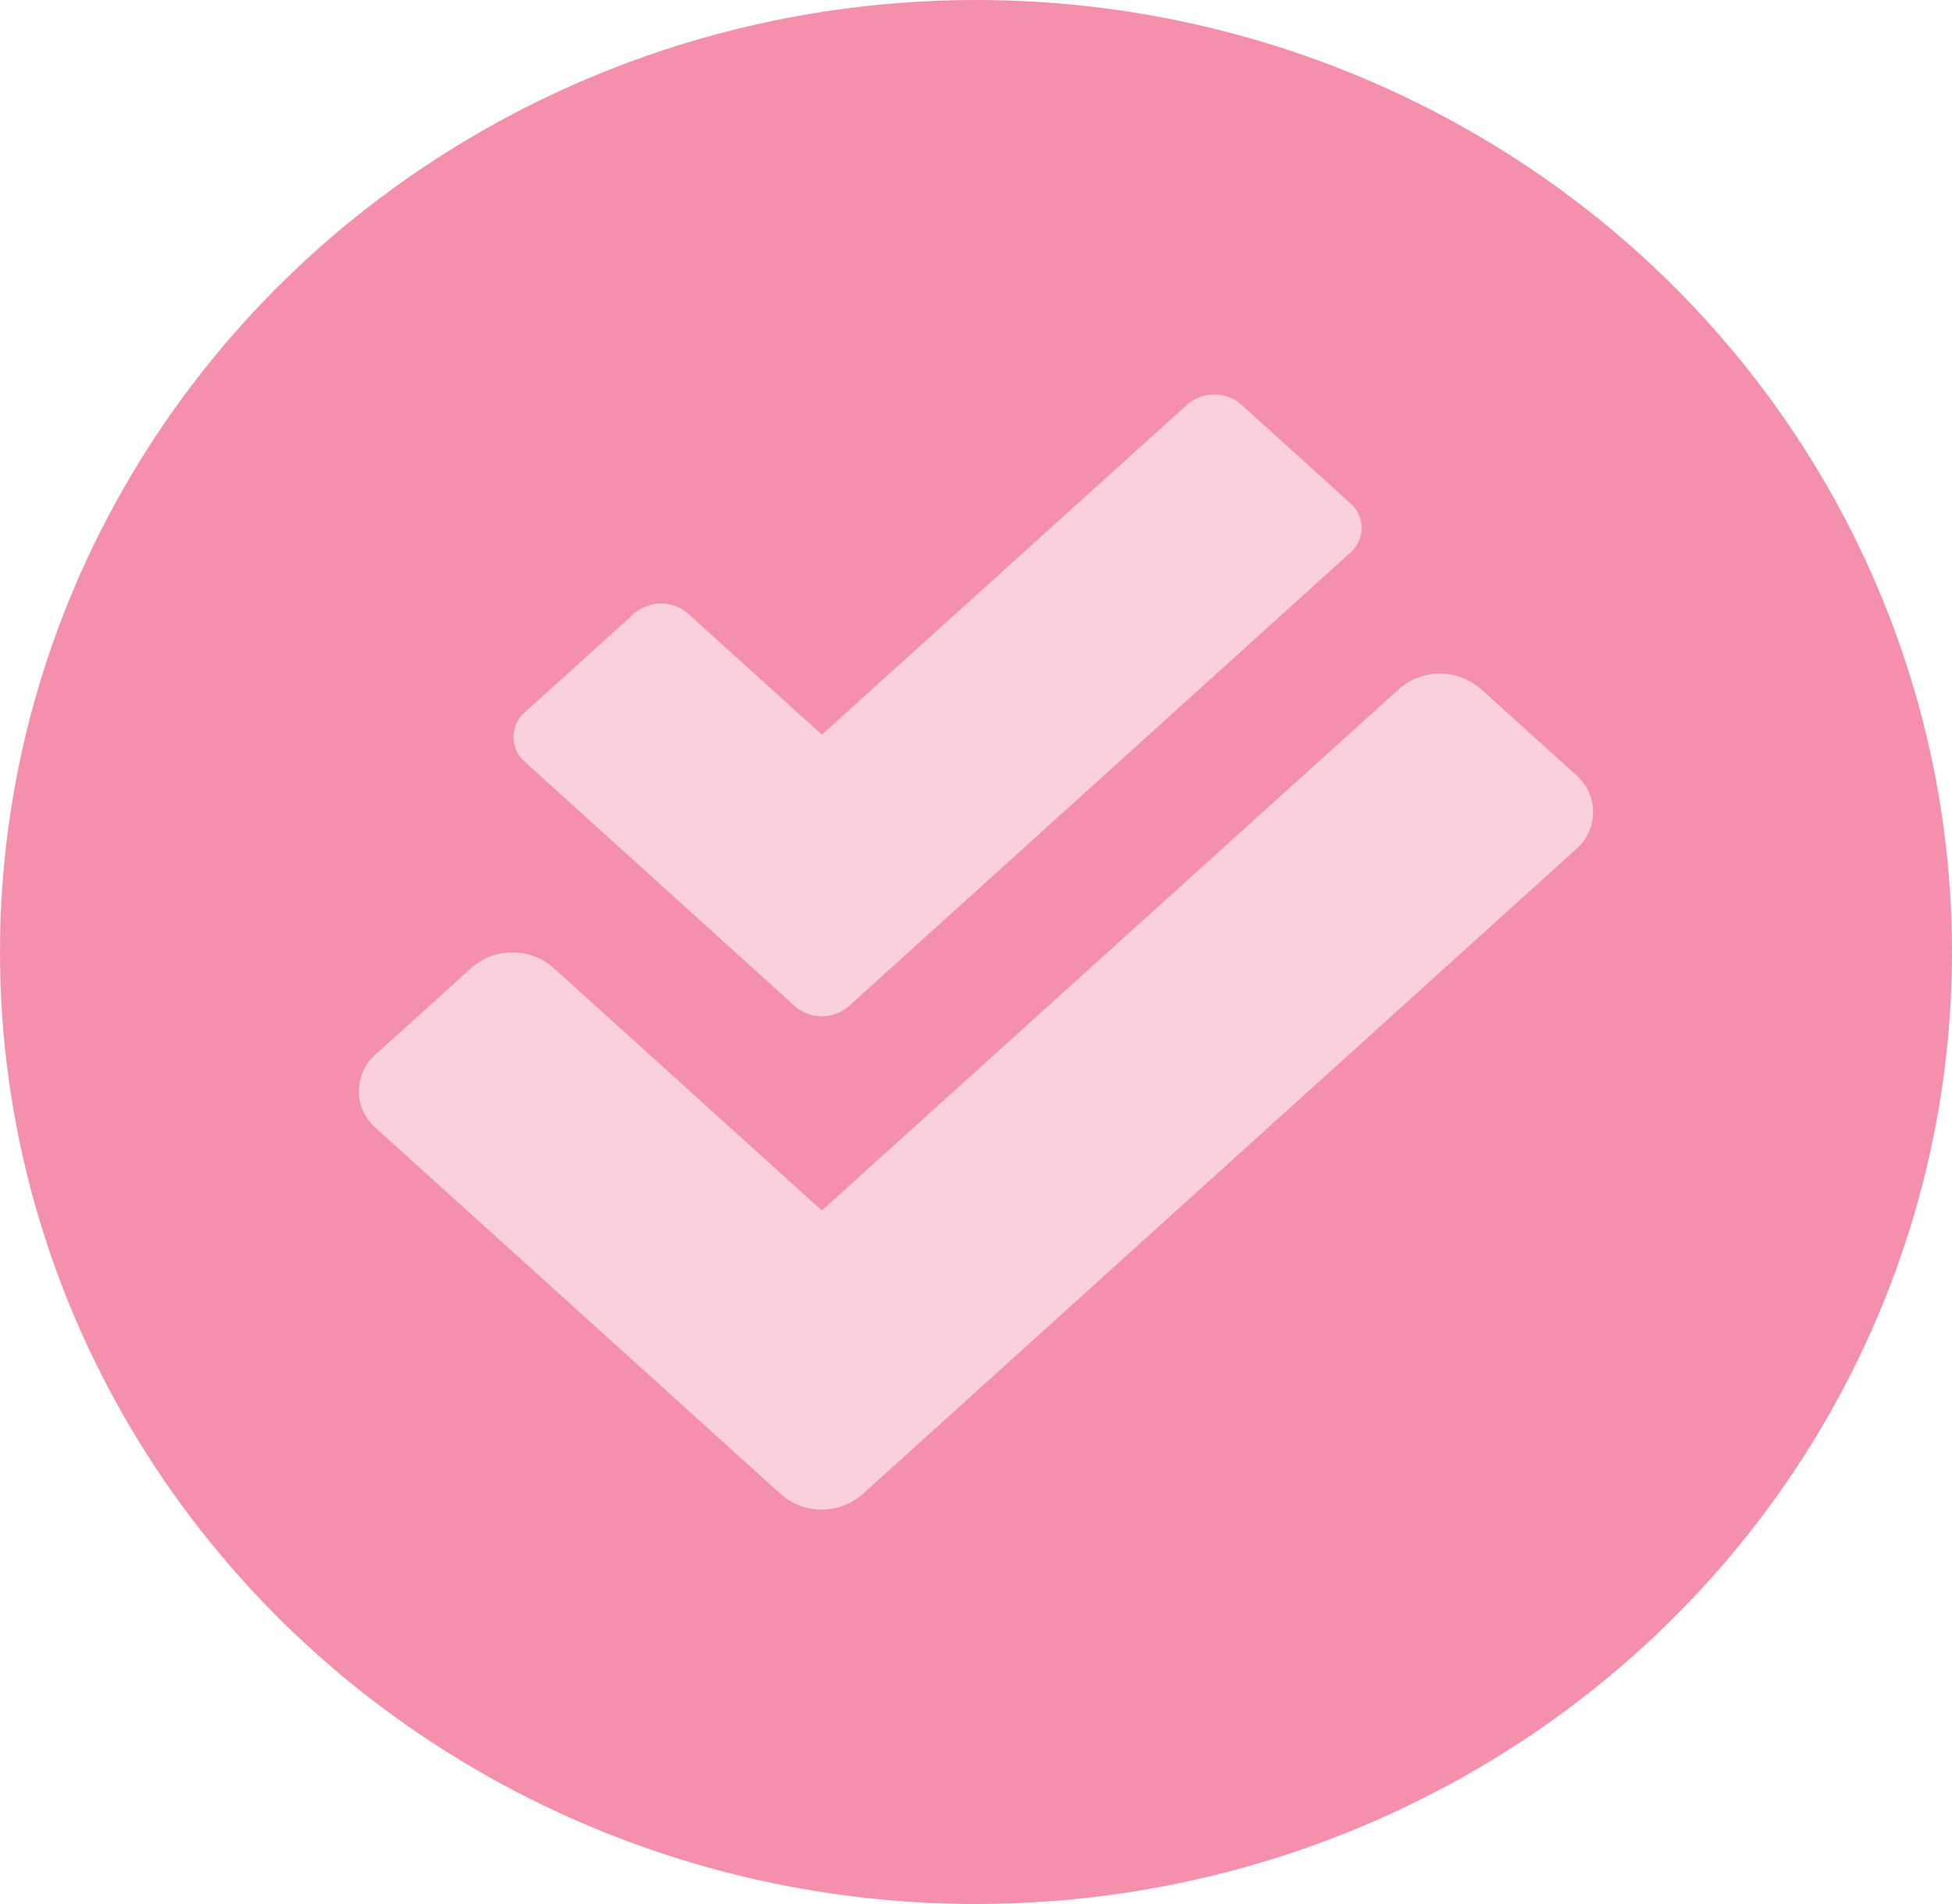
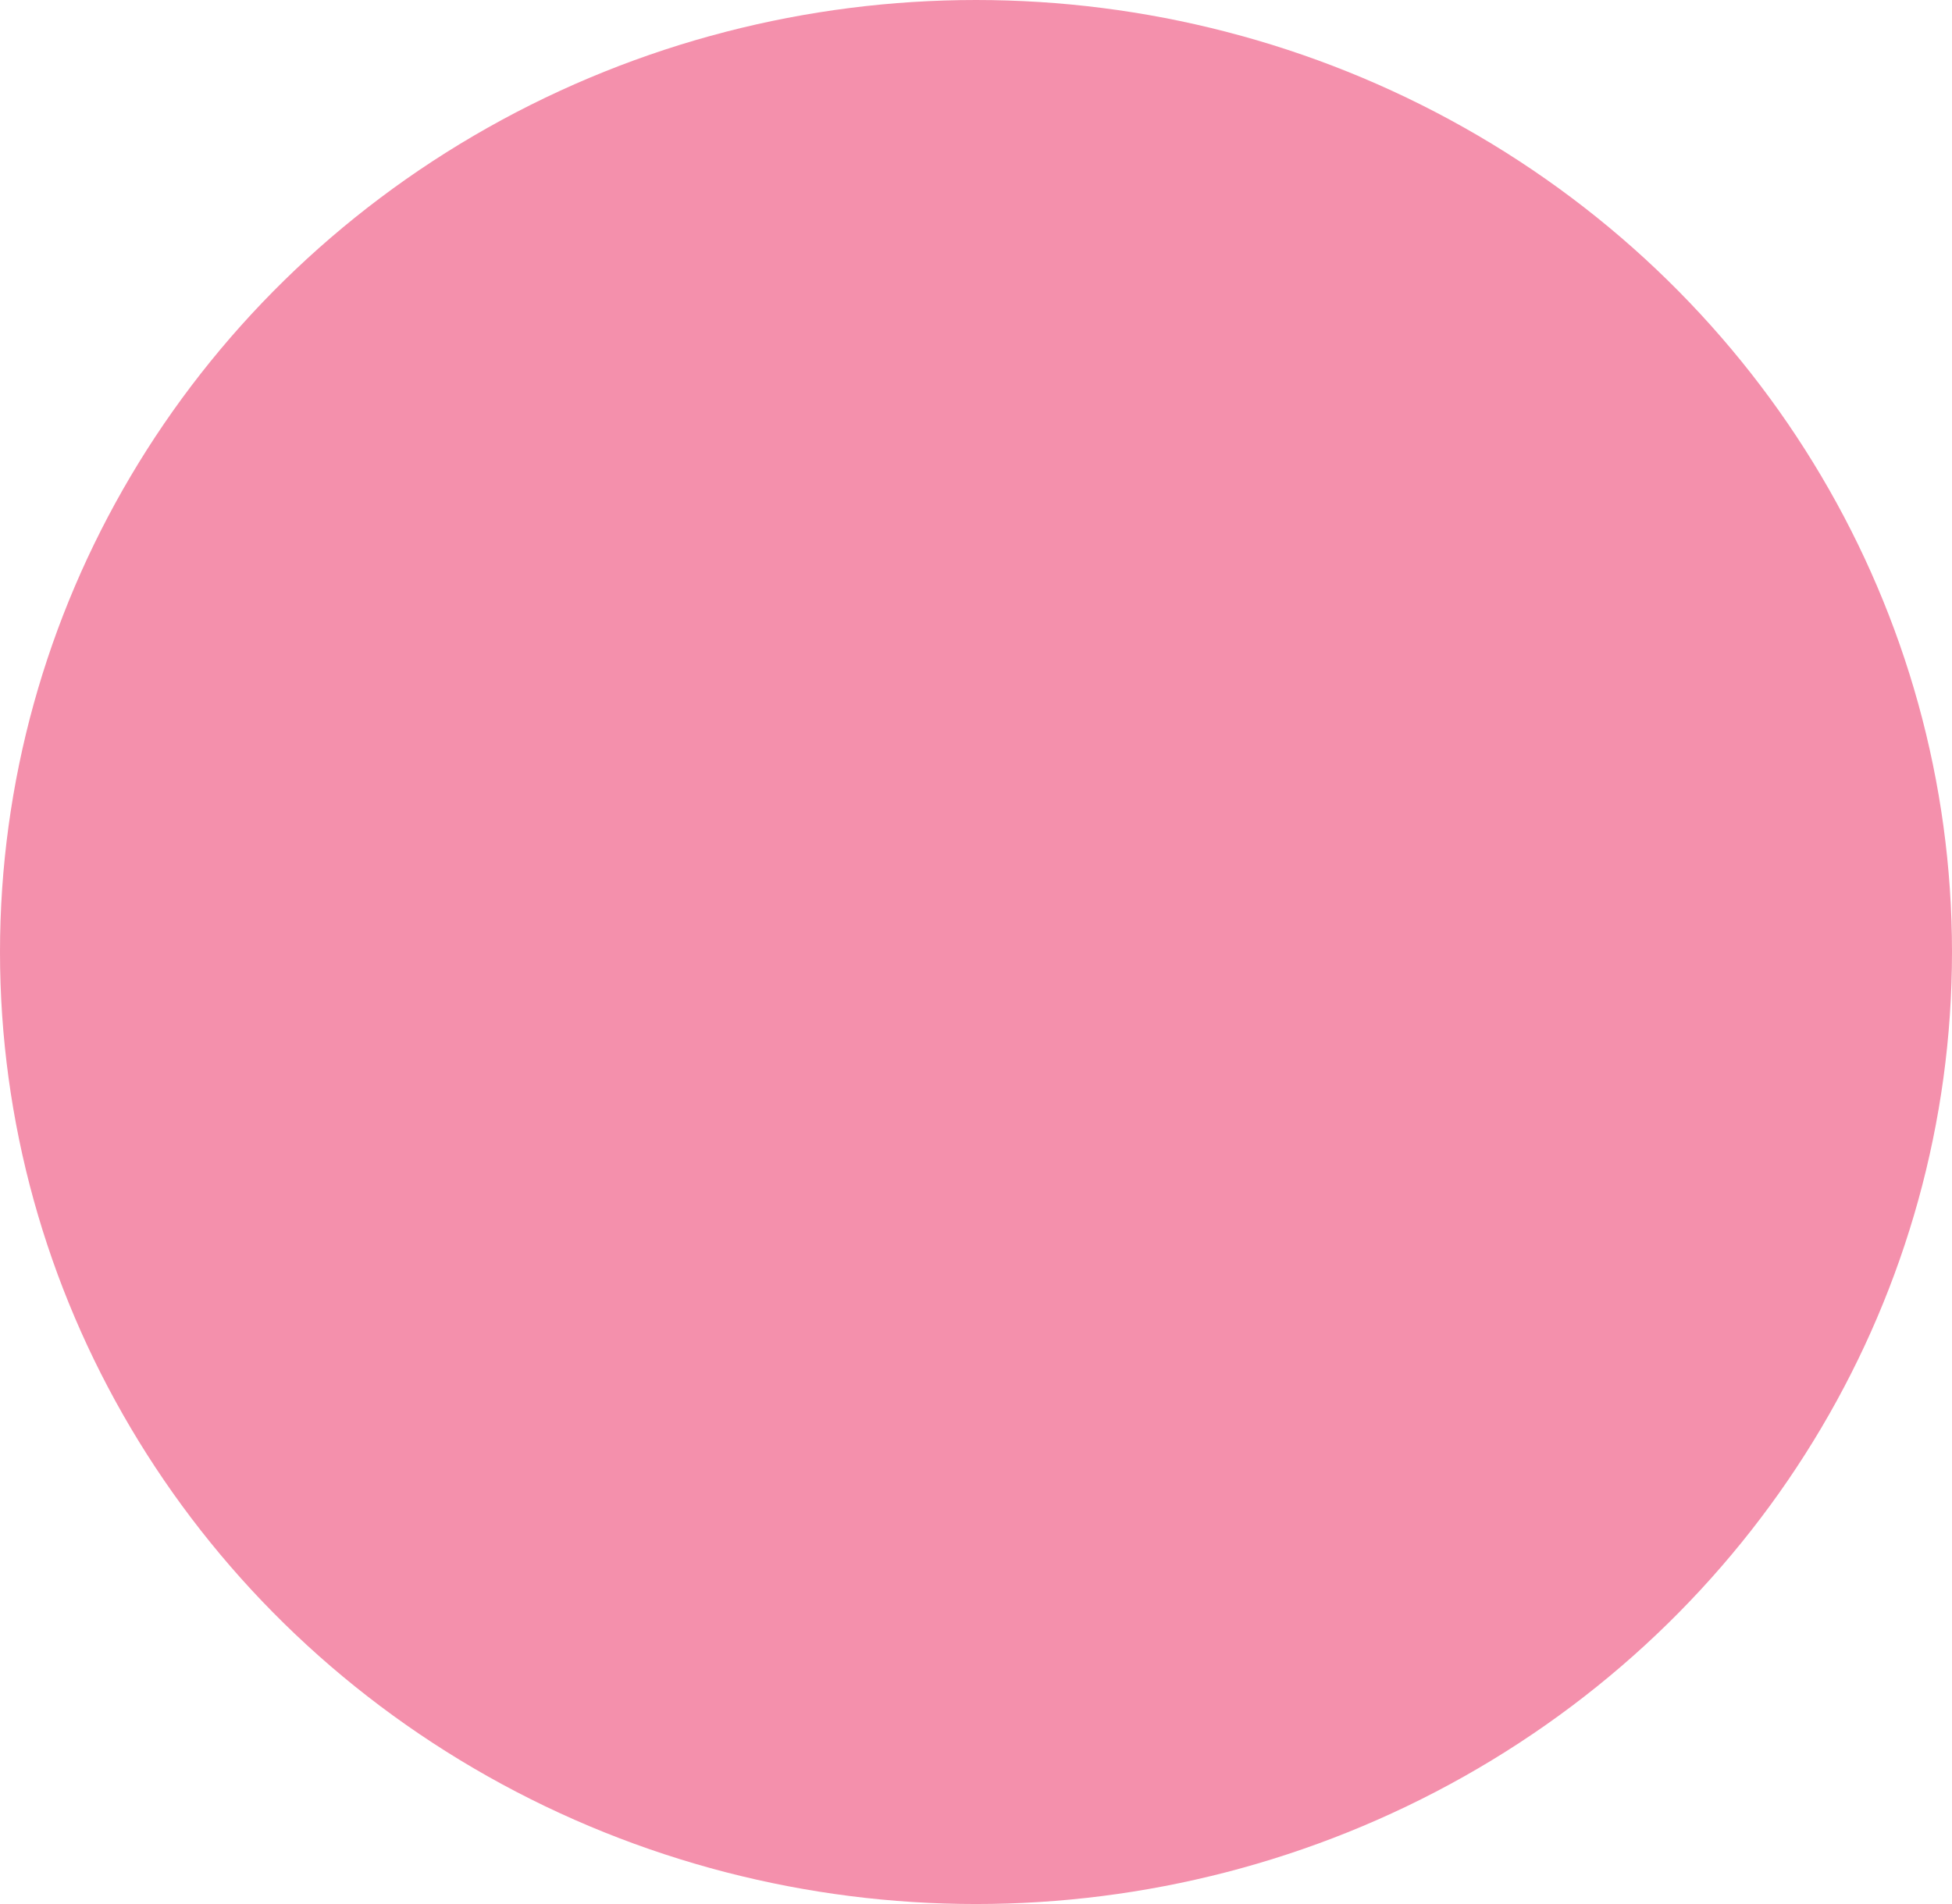
<svg xmlns="http://www.w3.org/2000/svg" width="82" height="80" viewBox="0 0 82 80">
  <g id="Group_25" data-name="Group 25" transform="translate(-920 -1364)">
    <ellipse id="Ellipse_3" data-name="Ellipse 3" cx="41" cy="40" rx="41" ry="40" transform="translate(920 1364)" fill="#f490ac" />
-     <path id="Icon_awesome-check-double" data-name="Icon awesome-check-double" d="M51.136,15.995l-4.01-3.623a2.606,2.606,0,0,0-3.433,0L19.443,34.286l-11.28-10.2a2.606,2.606,0,0,0-3.433,0L.71,27.716a2.052,2.052,0,0,0,0,3.111L17.721,46.208a2.606,2.606,0,0,0,3.433,0l29.972-27.1A2.059,2.059,0,0,0,51.136,15.995ZM18.3,25.694a1.73,1.73,0,0,0,2.288,0L41.648,6.643a1.371,1.371,0,0,0,0-2.068L37.071.431a1.73,1.73,0,0,0-2.288,0L19.443,14.293l-5.61-5.078a1.73,1.73,0,0,0-2.288,0L6.958,13.36a1.371,1.371,0,0,0,0,2.068Z" transform="translate(935.081 1380.574)" fill="#f9d0dc" />
  </g>
</svg>